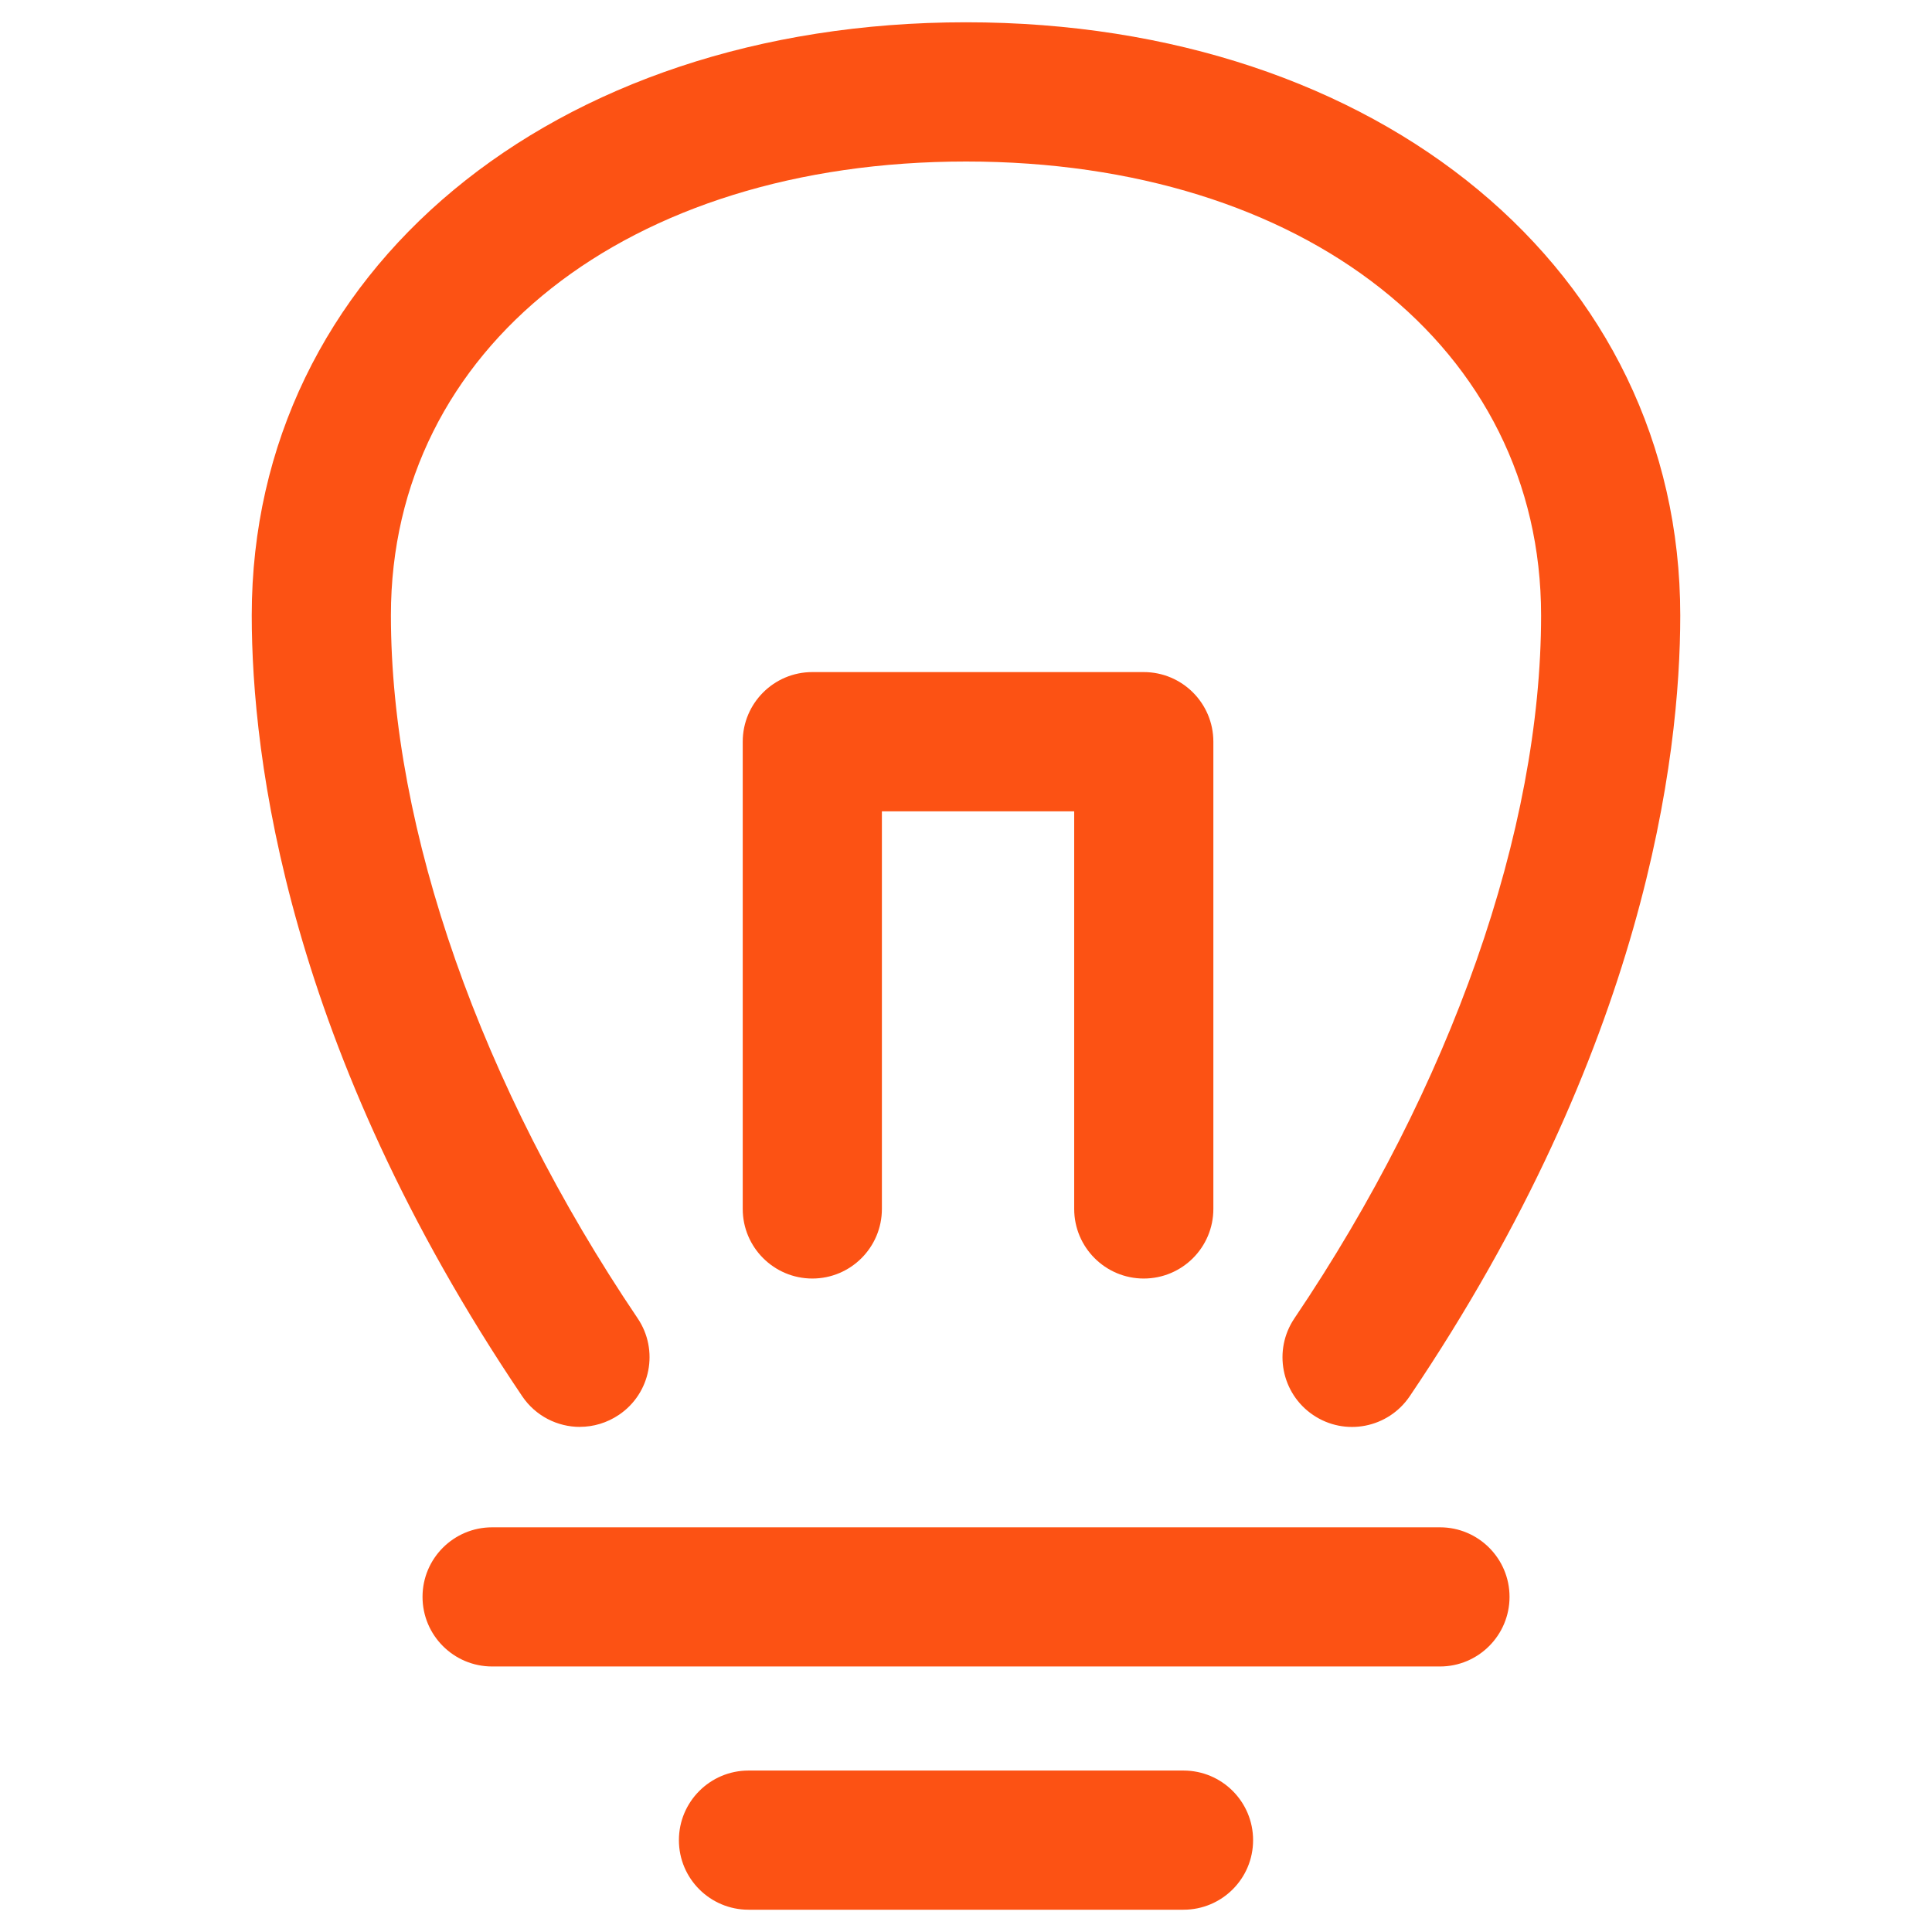
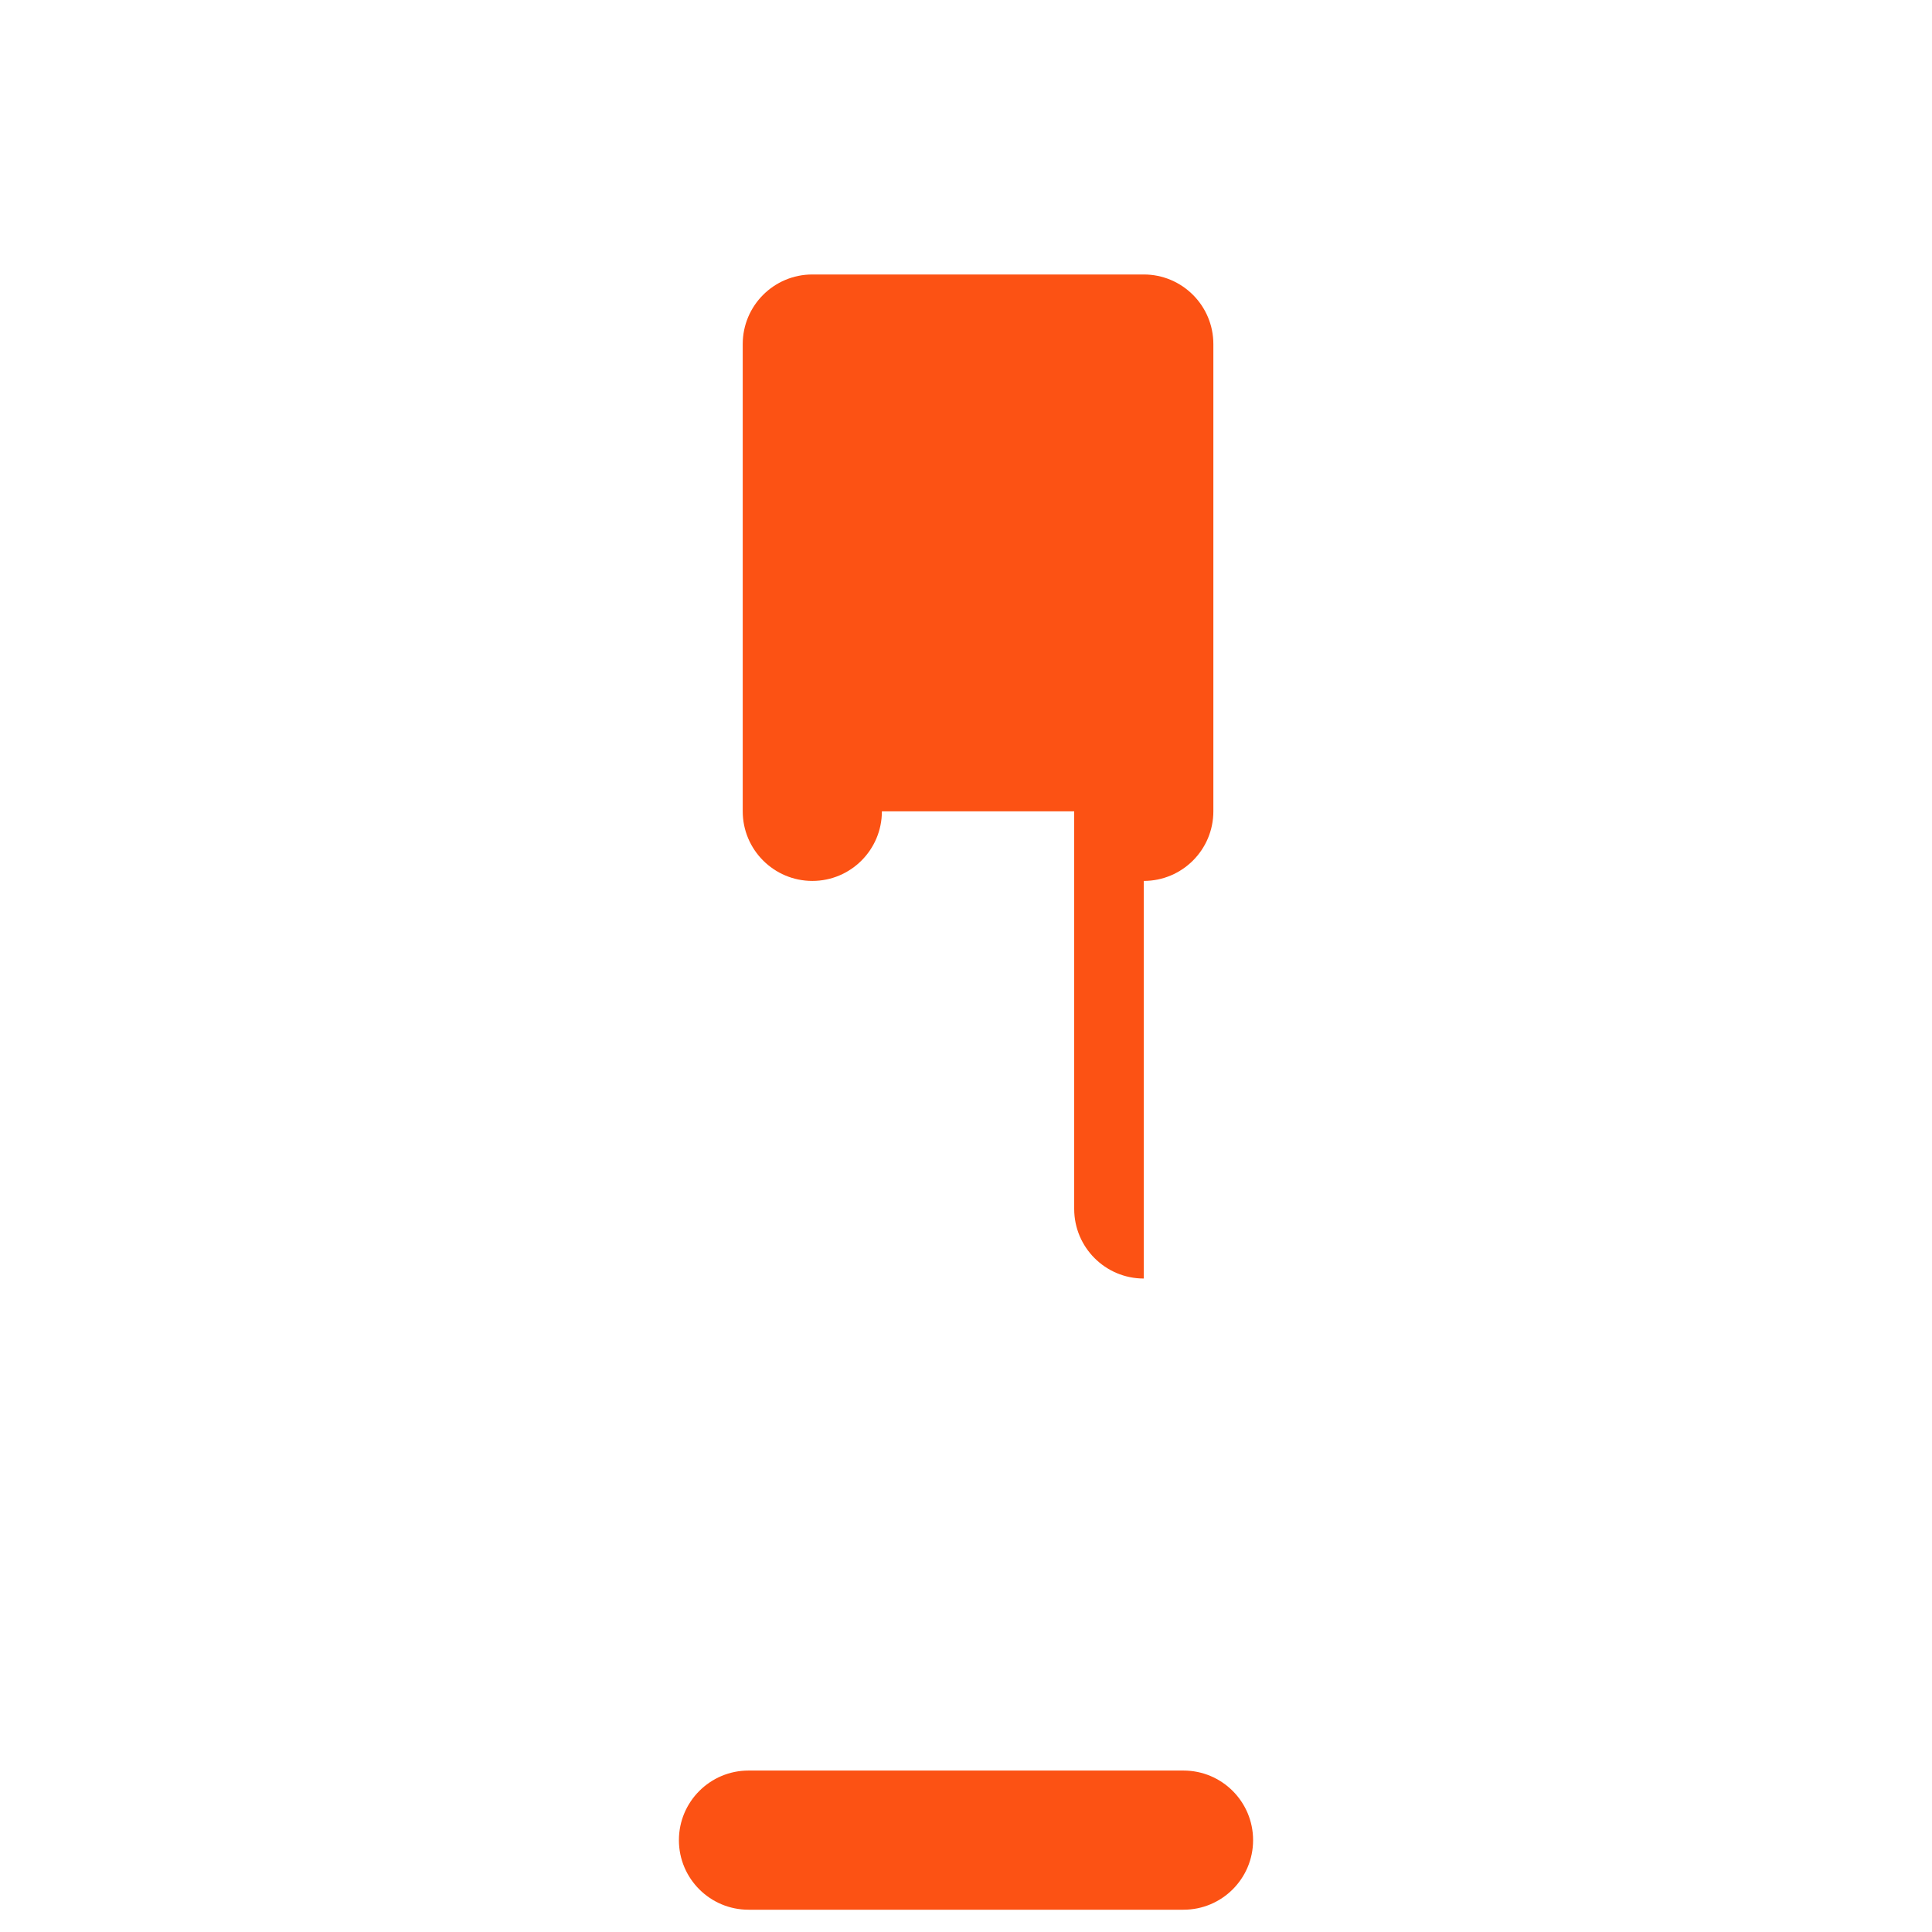
<svg xmlns="http://www.w3.org/2000/svg" id="Livello_1" data-name="Livello 1" viewBox="0 0 300 300">
  <defs>
    <style>
      .cls-1 {
        fill: #fc5214;
      }
    </style>
  </defs>
-   <path class="cls-1" d="M223.6,258.77H76.42c-5.97,0-10.81-4.84-10.81-10.81s4.84-10.8,10.81-10.8h147.18c5.96,0,10.8,4.84,10.8,10.8s-4.84,10.81-10.8,10.81" />
  <path class="cls-1" d="M183.77,296.54h-67.54c-5.97,0-10.81-4.84-10.81-10.8s4.84-10.81,10.81-10.81h67.54c5.97,0,10.81,4.84,10.81,10.81s-4.84,10.8-10.81,10.8" />
-   <path class="cls-1" d="M177.6,198.53c-5.96,0-10.8-4.84-10.8-10.81v-61.74h-29.86v61.74c0,5.97-4.84,10.81-10.8,10.81s-10.81-4.84-10.81-10.81v-72.55c0-5.97,4.84-10.81,10.81-10.81h51.46c5.97,0,10.81,4.84,10.81,10.81v72.55c0,5.97-4.84,10.81-10.81,10.81" />
-   <path class="cls-1" d="M90.06,221.57c-3.48,0-6.88-1.67-8.97-4.76-36.54-54.13-42-99.21-42-121.26C39.1,42.18,85.74,3.46,150,3.46s110.91,38.73,110.91,92.09c0,22.05-5.46,67.14-42.01,121.26-3.35,4.95-10.05,6.26-15,2.91-4.94-3.34-6.24-10.06-2.91-15,24.35-36.05,38.31-75.83,38.31-109.16,0-41.49-36.72-70.48-89.29-70.48S60.7,54.05,60.7,95.54c0,33.32,13.97,73.11,38.31,109.16,3.34,4.94,2.04,11.67-2.91,15-1.86,1.25-3.96,1.86-6.04,1.86" />
+   <path class="cls-1" d="M177.6,198.53c-5.96,0-10.8-4.84-10.8-10.81v-61.74h-29.86c0,5.97-4.84,10.81-10.8,10.81s-10.81-4.84-10.81-10.81v-72.55c0-5.97,4.84-10.81,10.81-10.81h51.46c5.97,0,10.81,4.84,10.81,10.81v72.55c0,5.97-4.84,10.81-10.81,10.81" />
</svg>